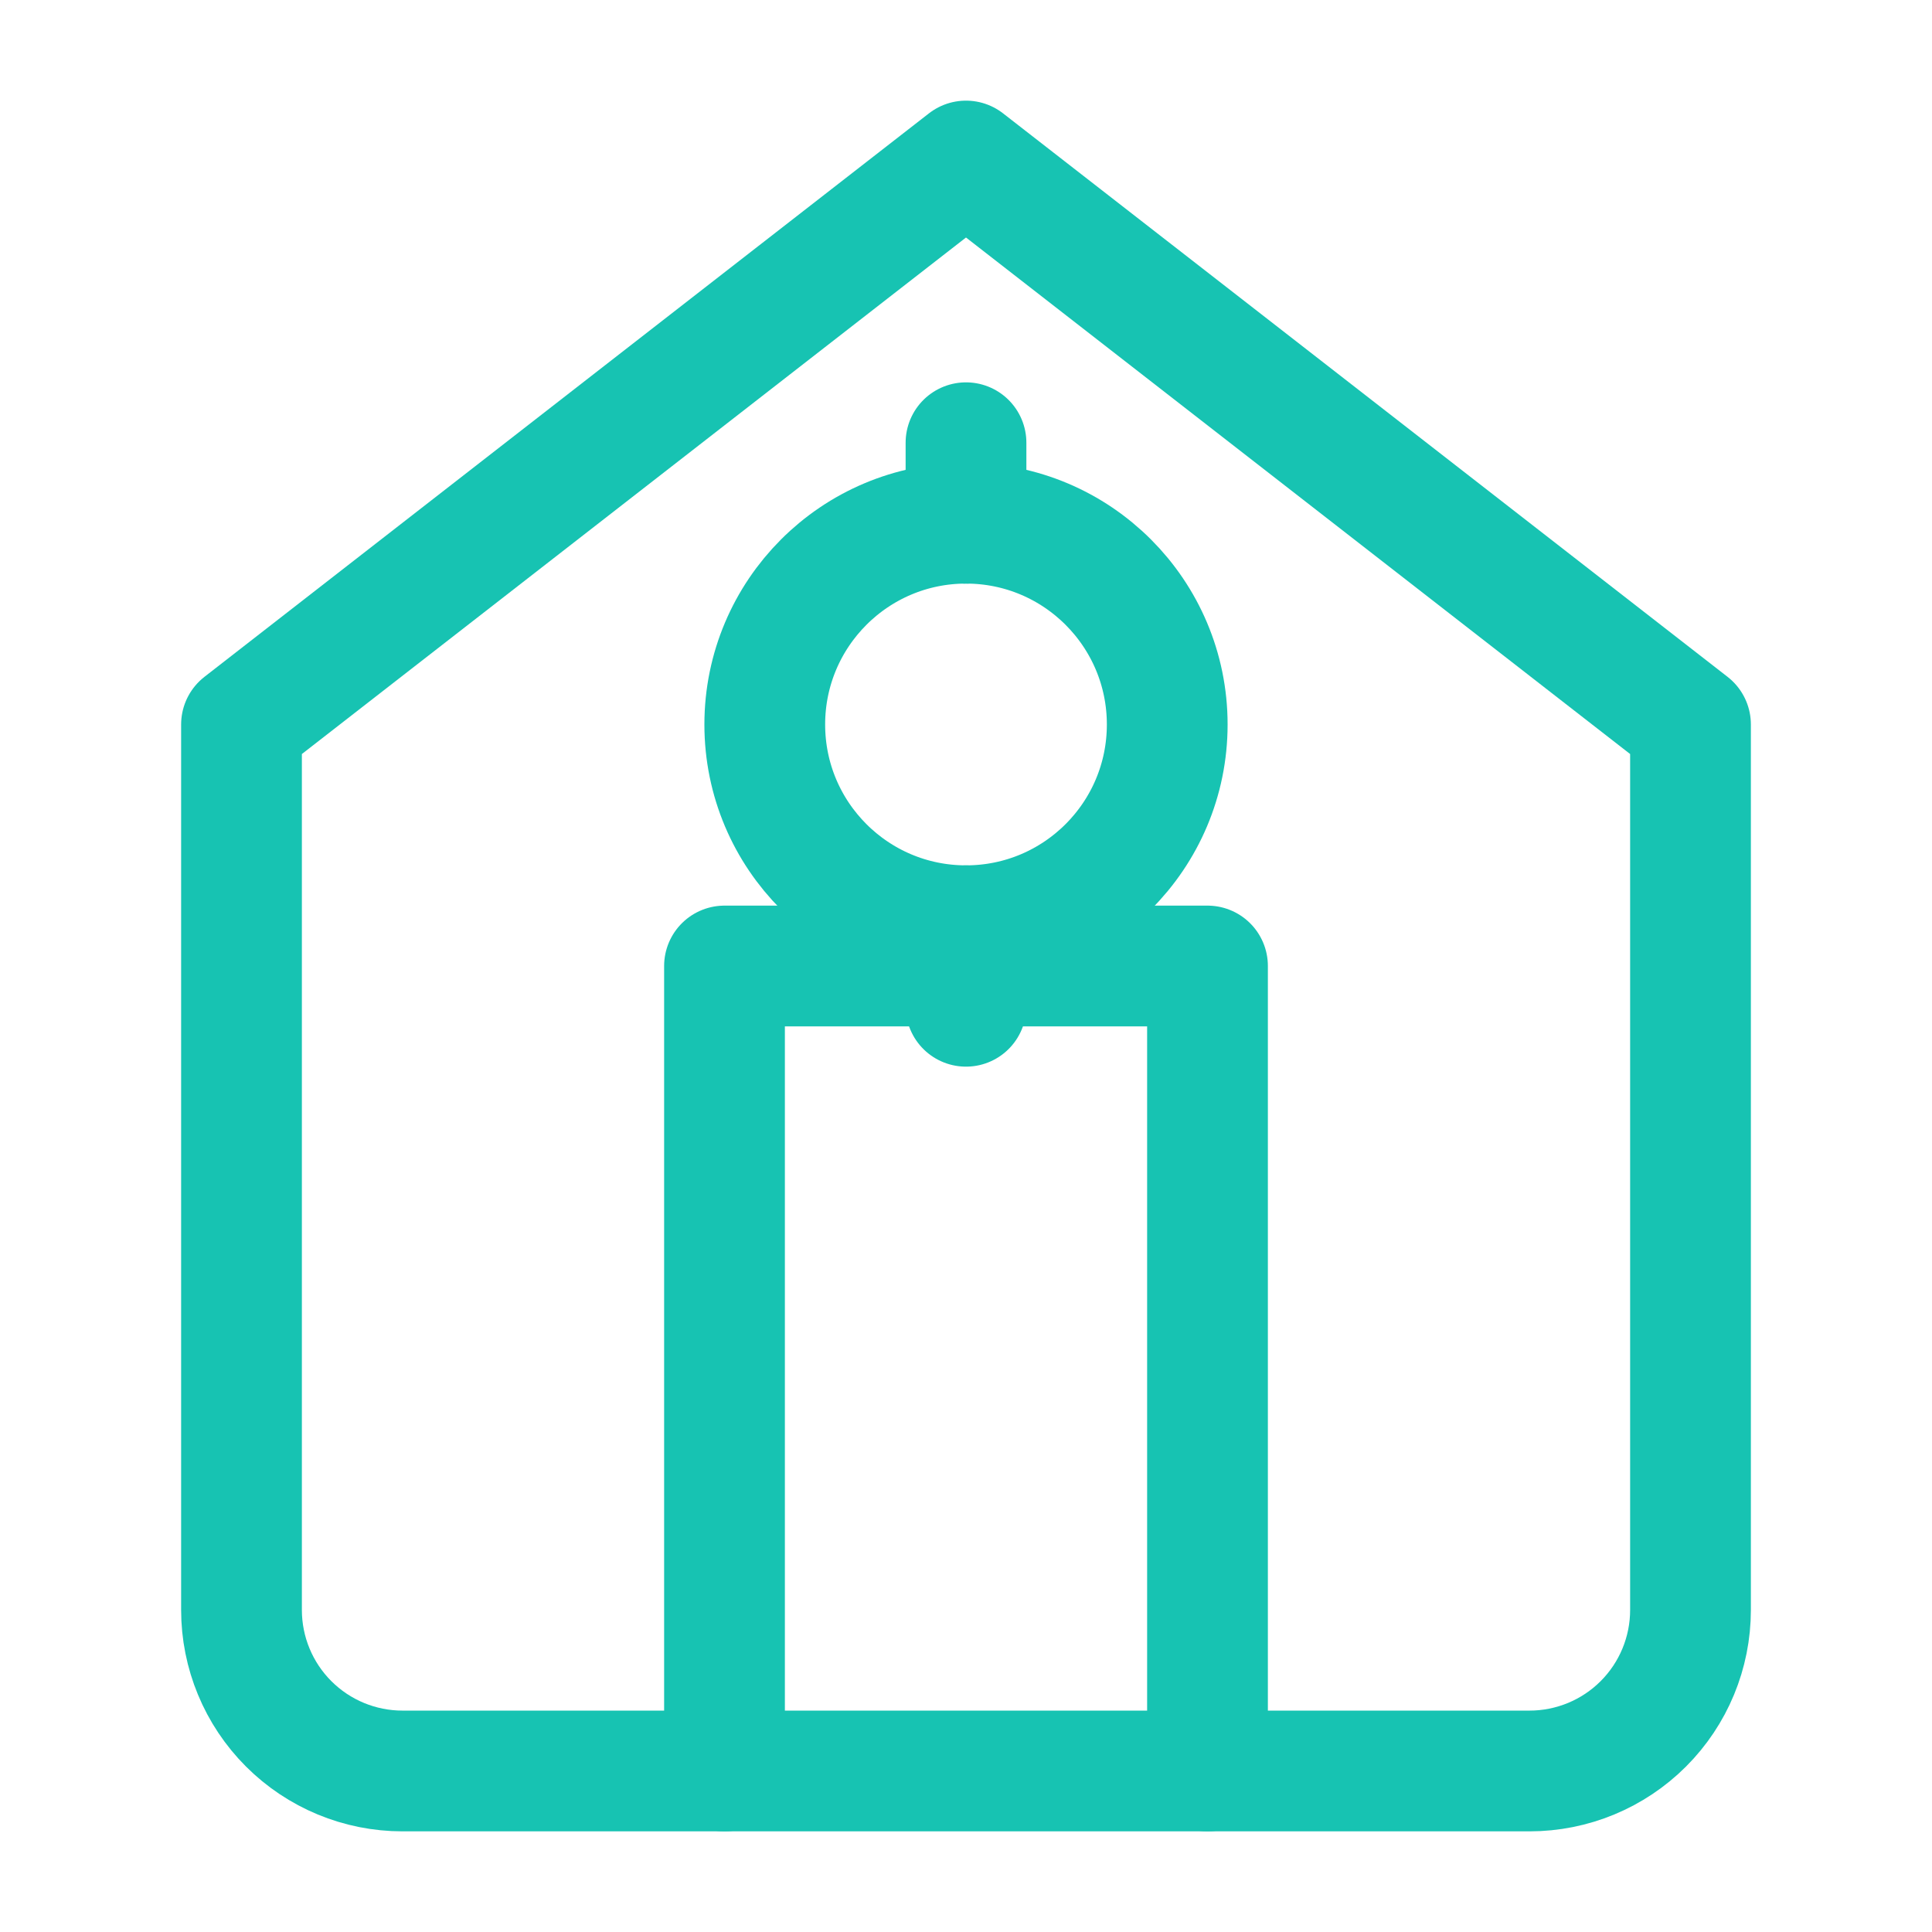
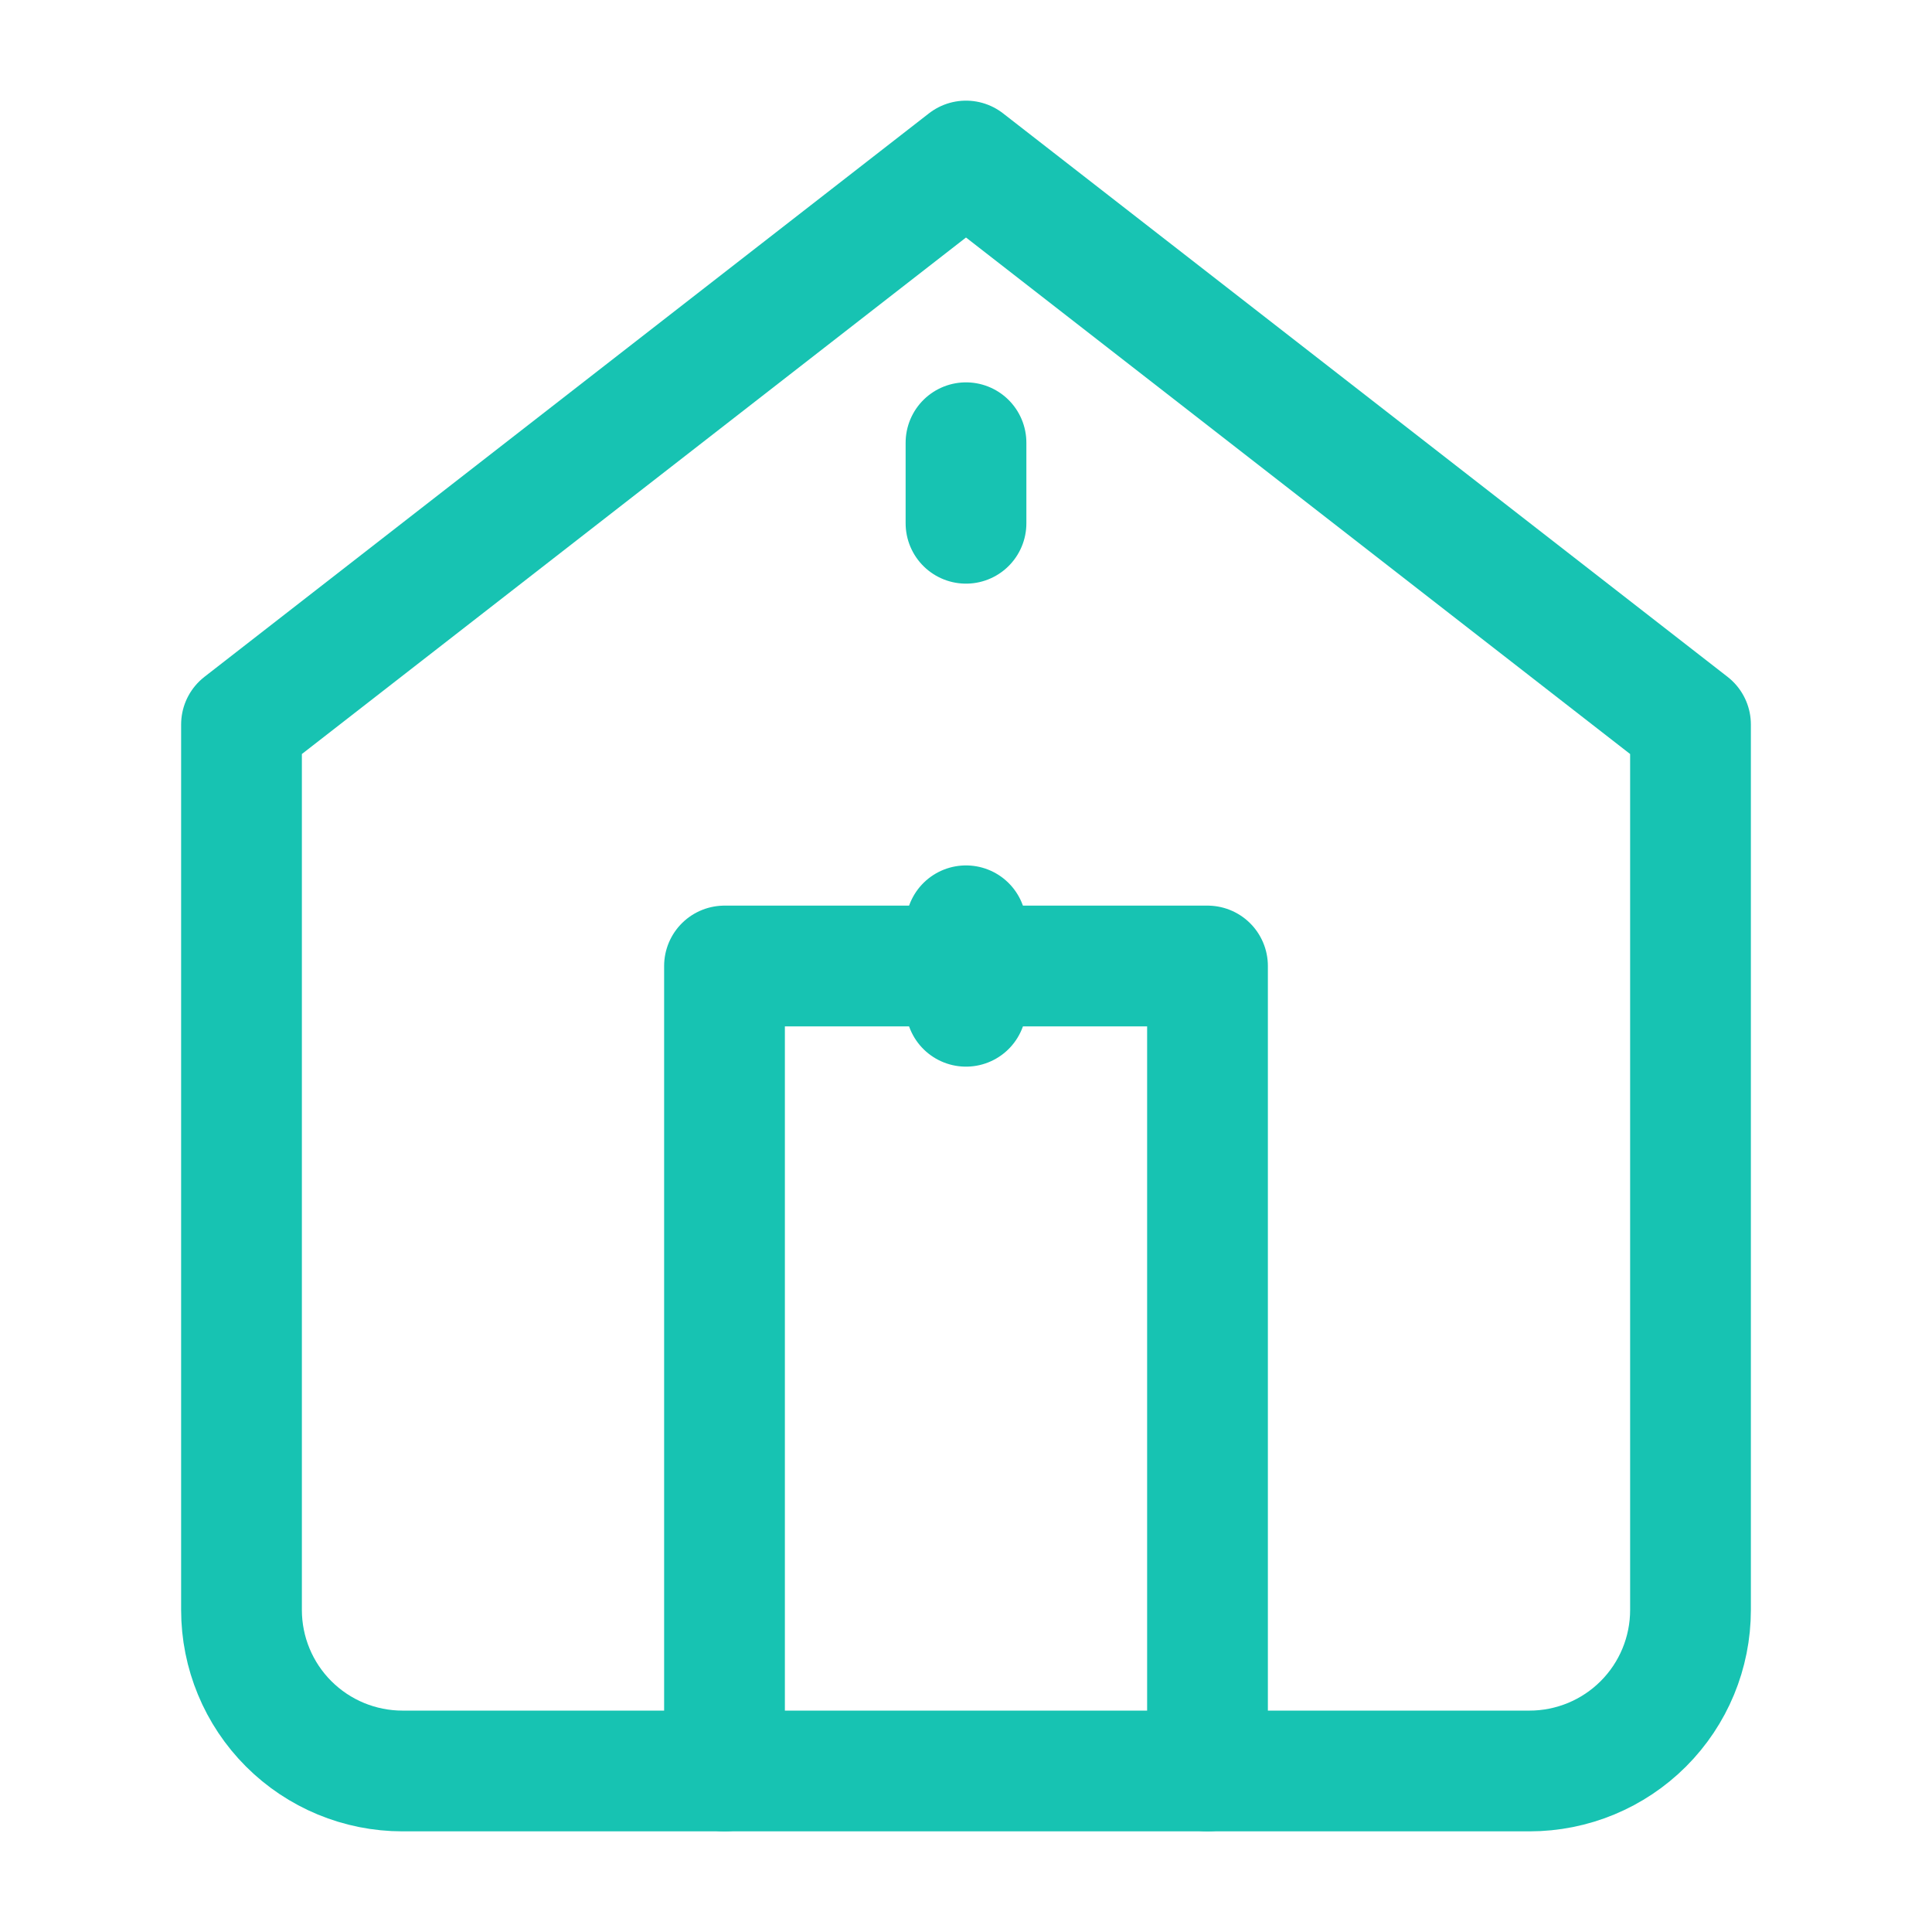
<svg xmlns="http://www.w3.org/2000/svg" width="32" height="32" viewBox="0 0 32 32" fill="none">
  <path d="M4 12L16 2.667L28 12V26.666C28 27.374 27.719 28.052 27.219 28.552C26.719 29.052 26.041 29.333 25.333 29.333H6.667C5.959 29.333 5.281 29.052 4.781 28.552C4.281 28.052 4 27.374 4 26.666V12Z" stroke="#17C3B2" stroke-width="2" stroke-linecap="round" stroke-linejoin="round" />
  <path d="M12 29.333V16H20V29.333" stroke="#17C3B2" stroke-width="2" stroke-linecap="round" stroke-linejoin="round" />
-   <path d="M16 15.333C17.841 15.333 19.333 13.841 19.333 12C19.333 10.159 17.841 8.666 16 8.666C14.159 8.666 12.667 10.159 12.667 12C12.667 13.841 14.159 15.333 16 15.333Z" stroke="#17C3B2" stroke-width="2" stroke-linecap="round" stroke-linejoin="round" />
  <path d="M16 8.667V7.333" stroke="#17C3B2" stroke-width="2" stroke-linecap="round" stroke-linejoin="round" />
  <path d="M16 15.334V16.667" stroke="#17C3B2" stroke-width="2" stroke-linecap="round" stroke-linejoin="round" />
</svg>